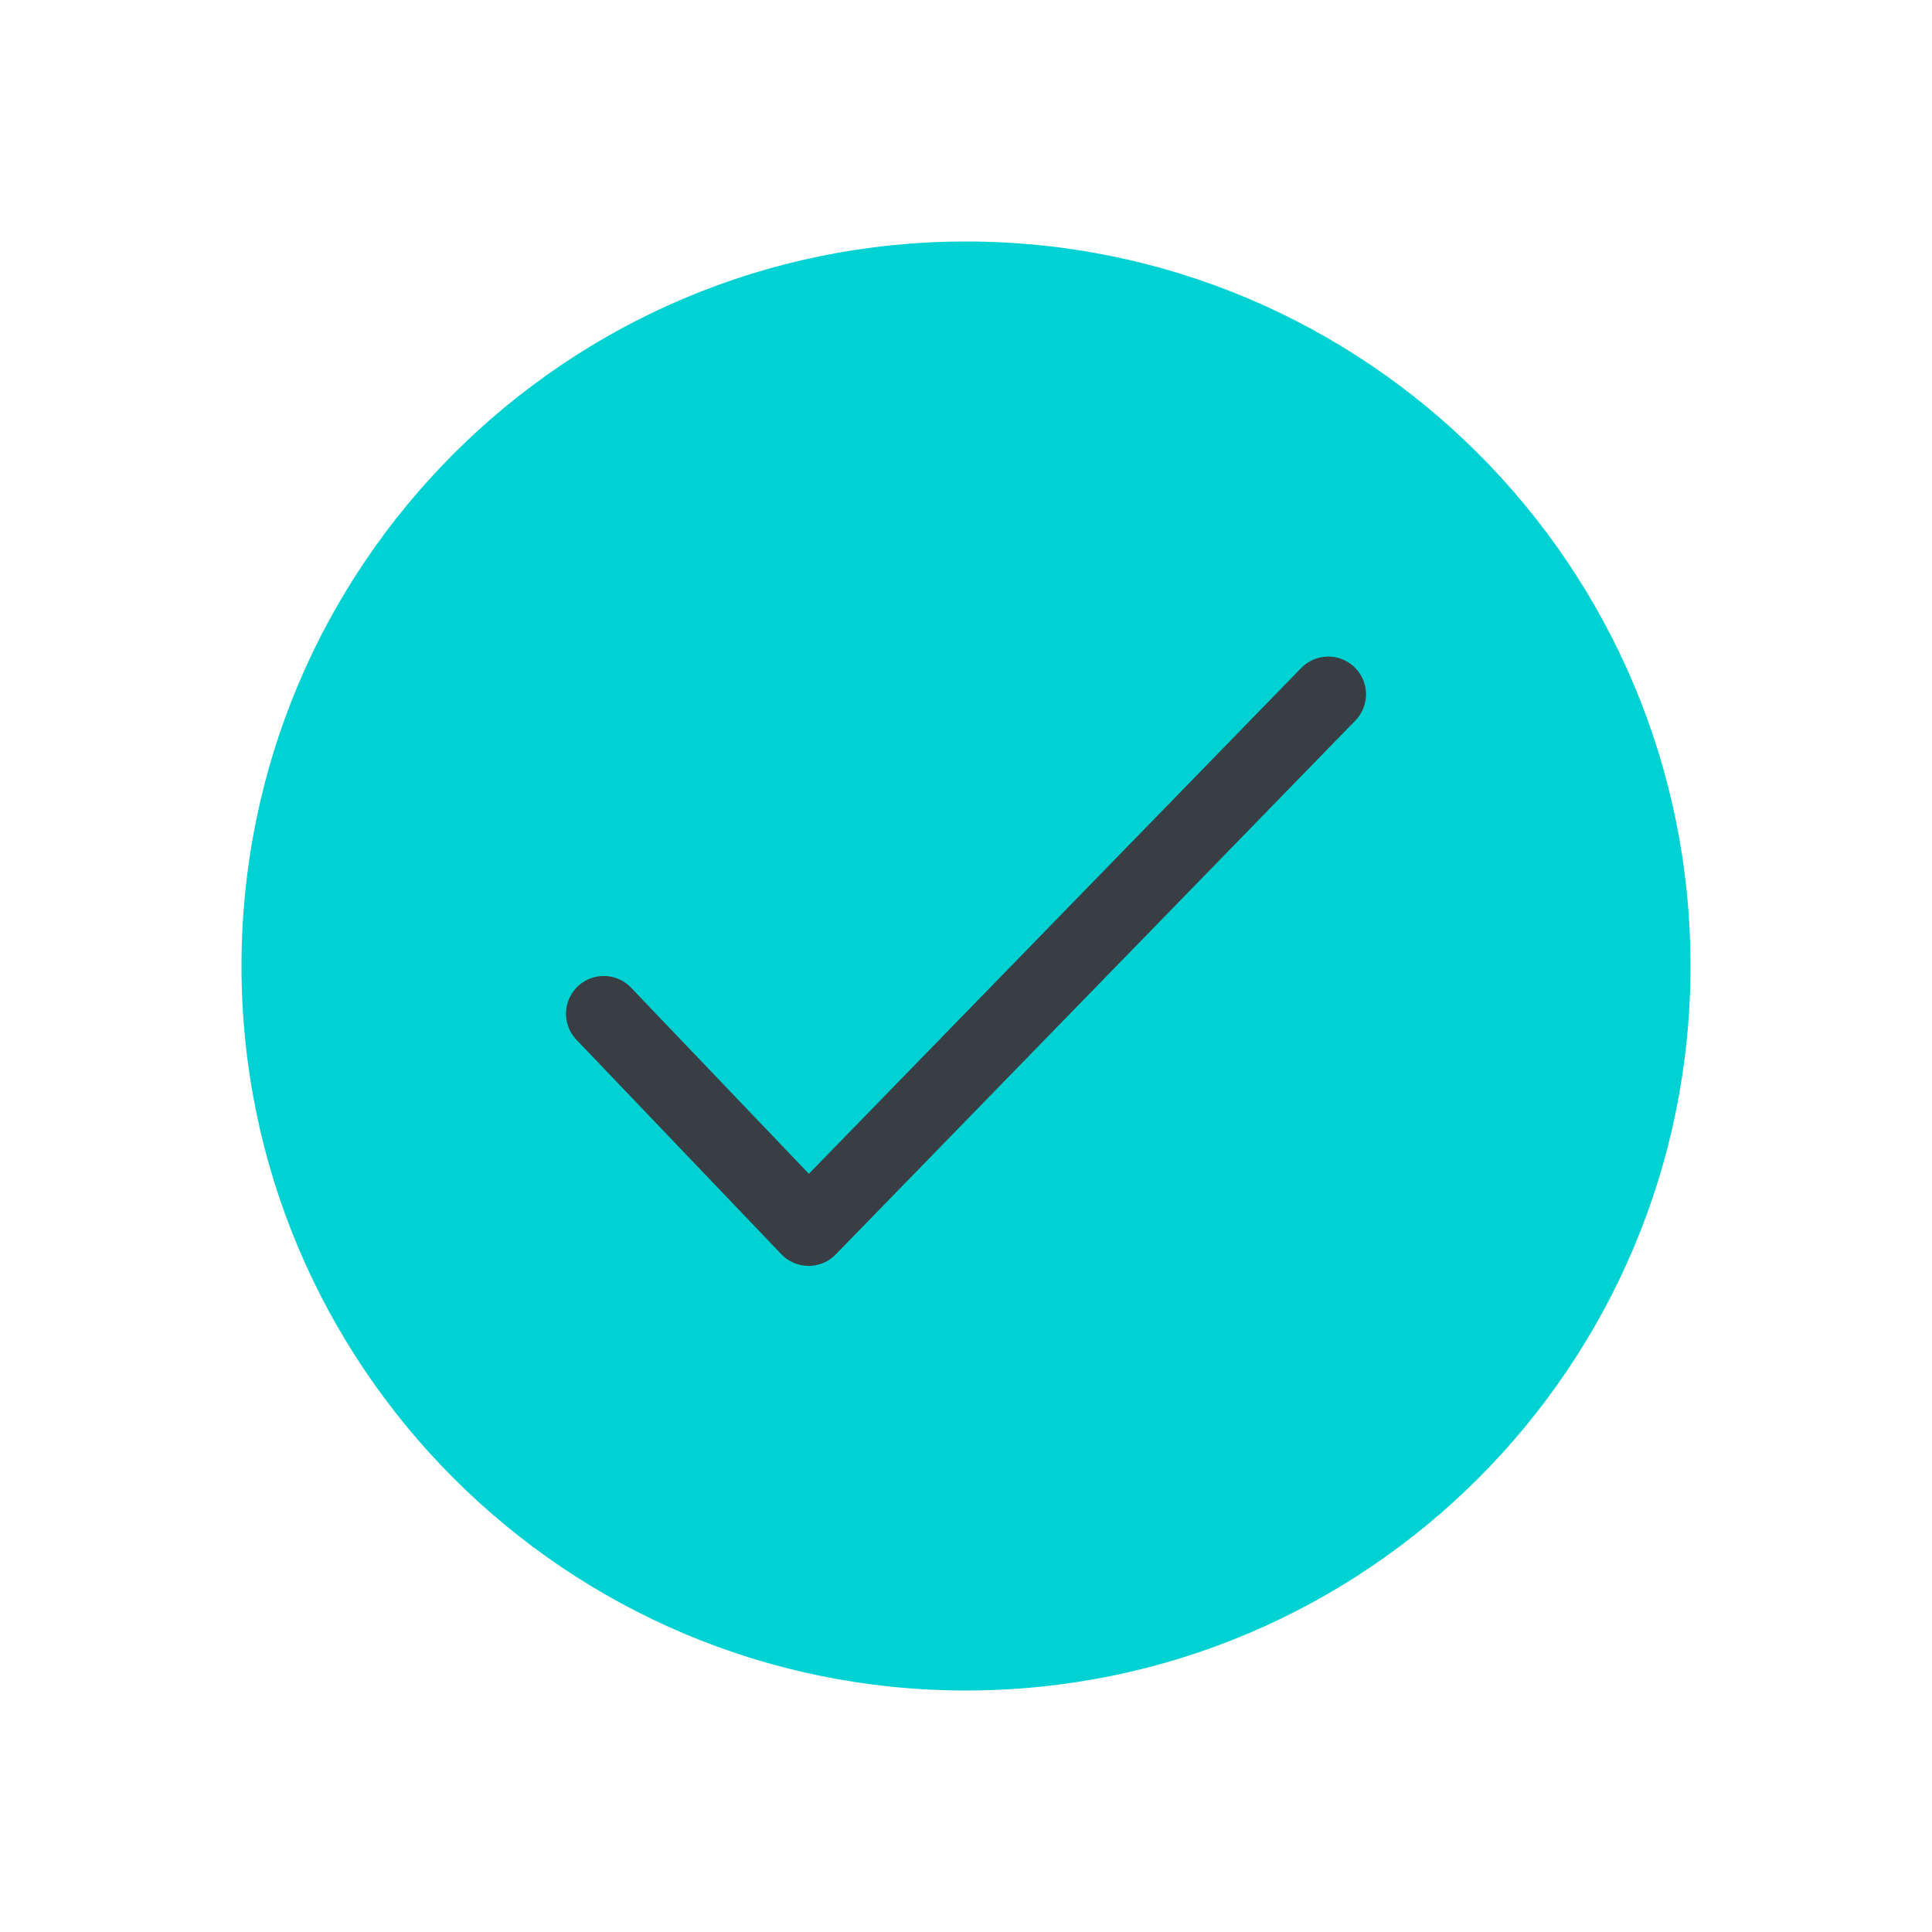
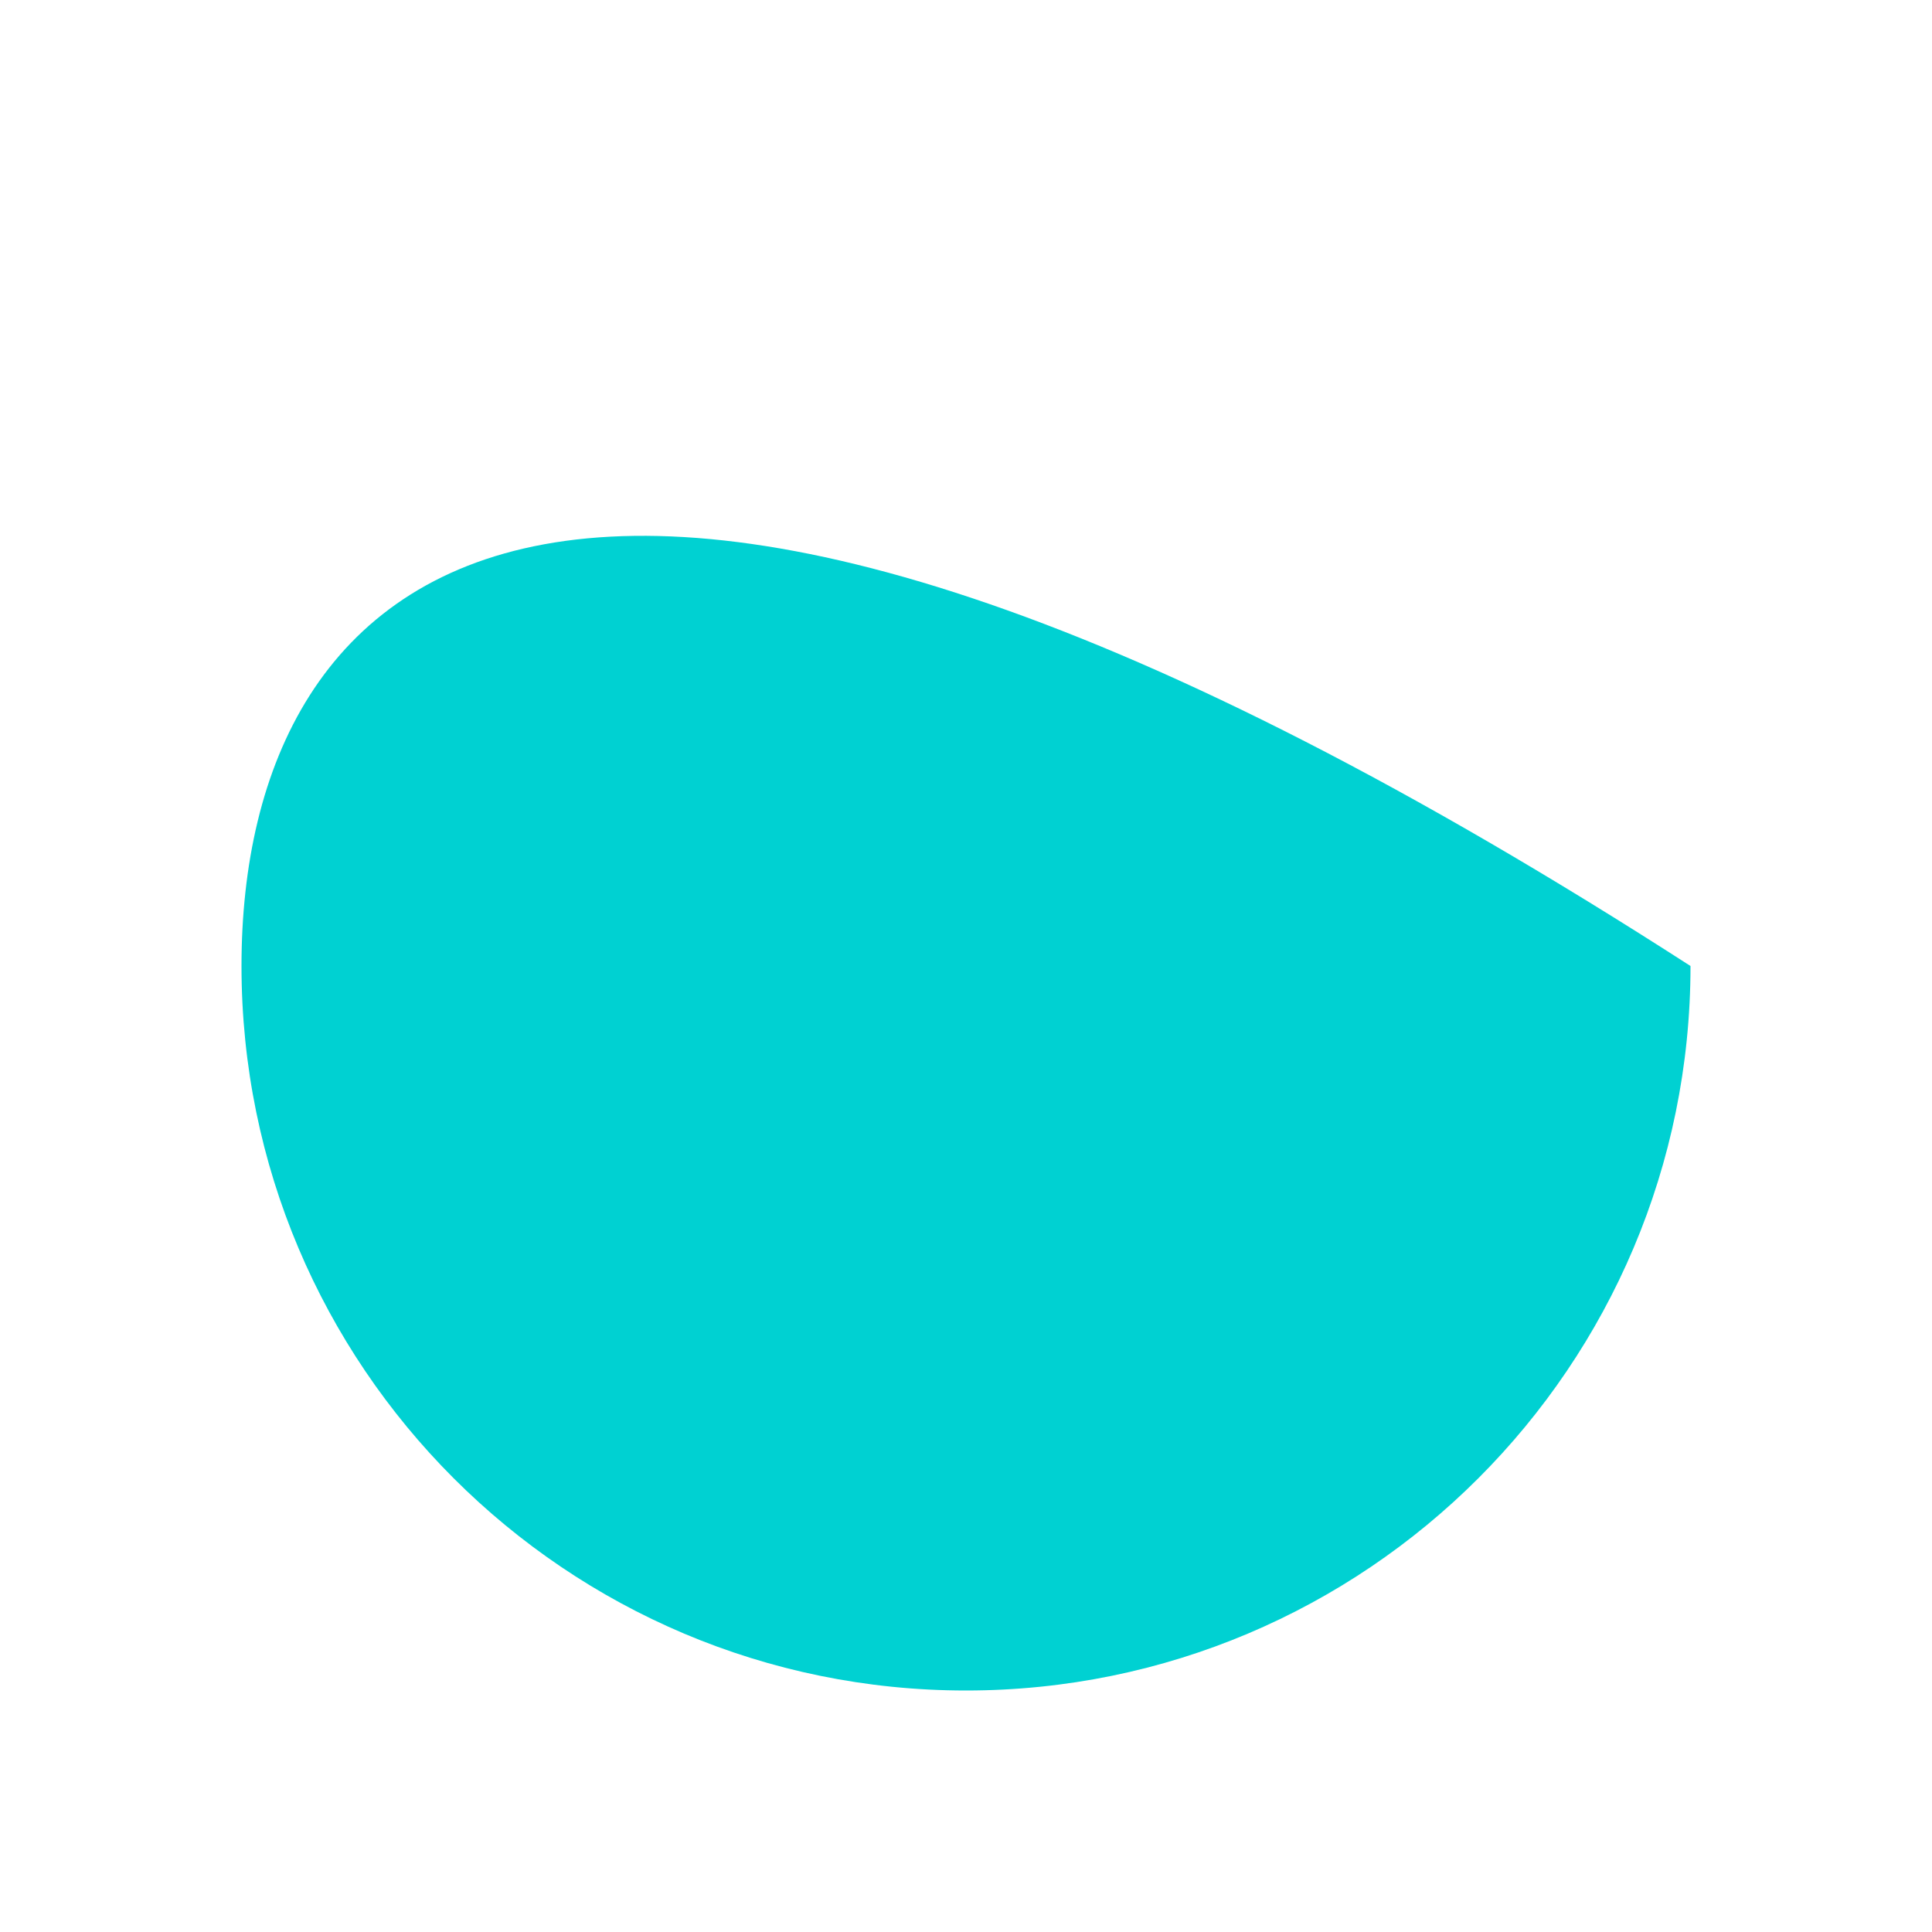
<svg xmlns="http://www.w3.org/2000/svg" width="64" height="64" viewBox="0 0 64 64" fill="none">
-   <path d="M32 56C45.255 56 56 45.255 56 32C56 18.745 45.255 8 32 8C18.745 8 8 18.745 8 32C8 45.255 18.745 56 32 56Z" fill="#00D1D2" />
-   <path d="M20 33.581L26.787 40.684L44 23" stroke="#393E44" stroke-width="2.5" stroke-linecap="round" stroke-linejoin="round" />
+   <path d="M32 56C45.255 56 56 45.255 56 32C18.745 8 8 18.745 8 32C8 45.255 18.745 56 32 56Z" fill="#00D1D2" />
</svg>